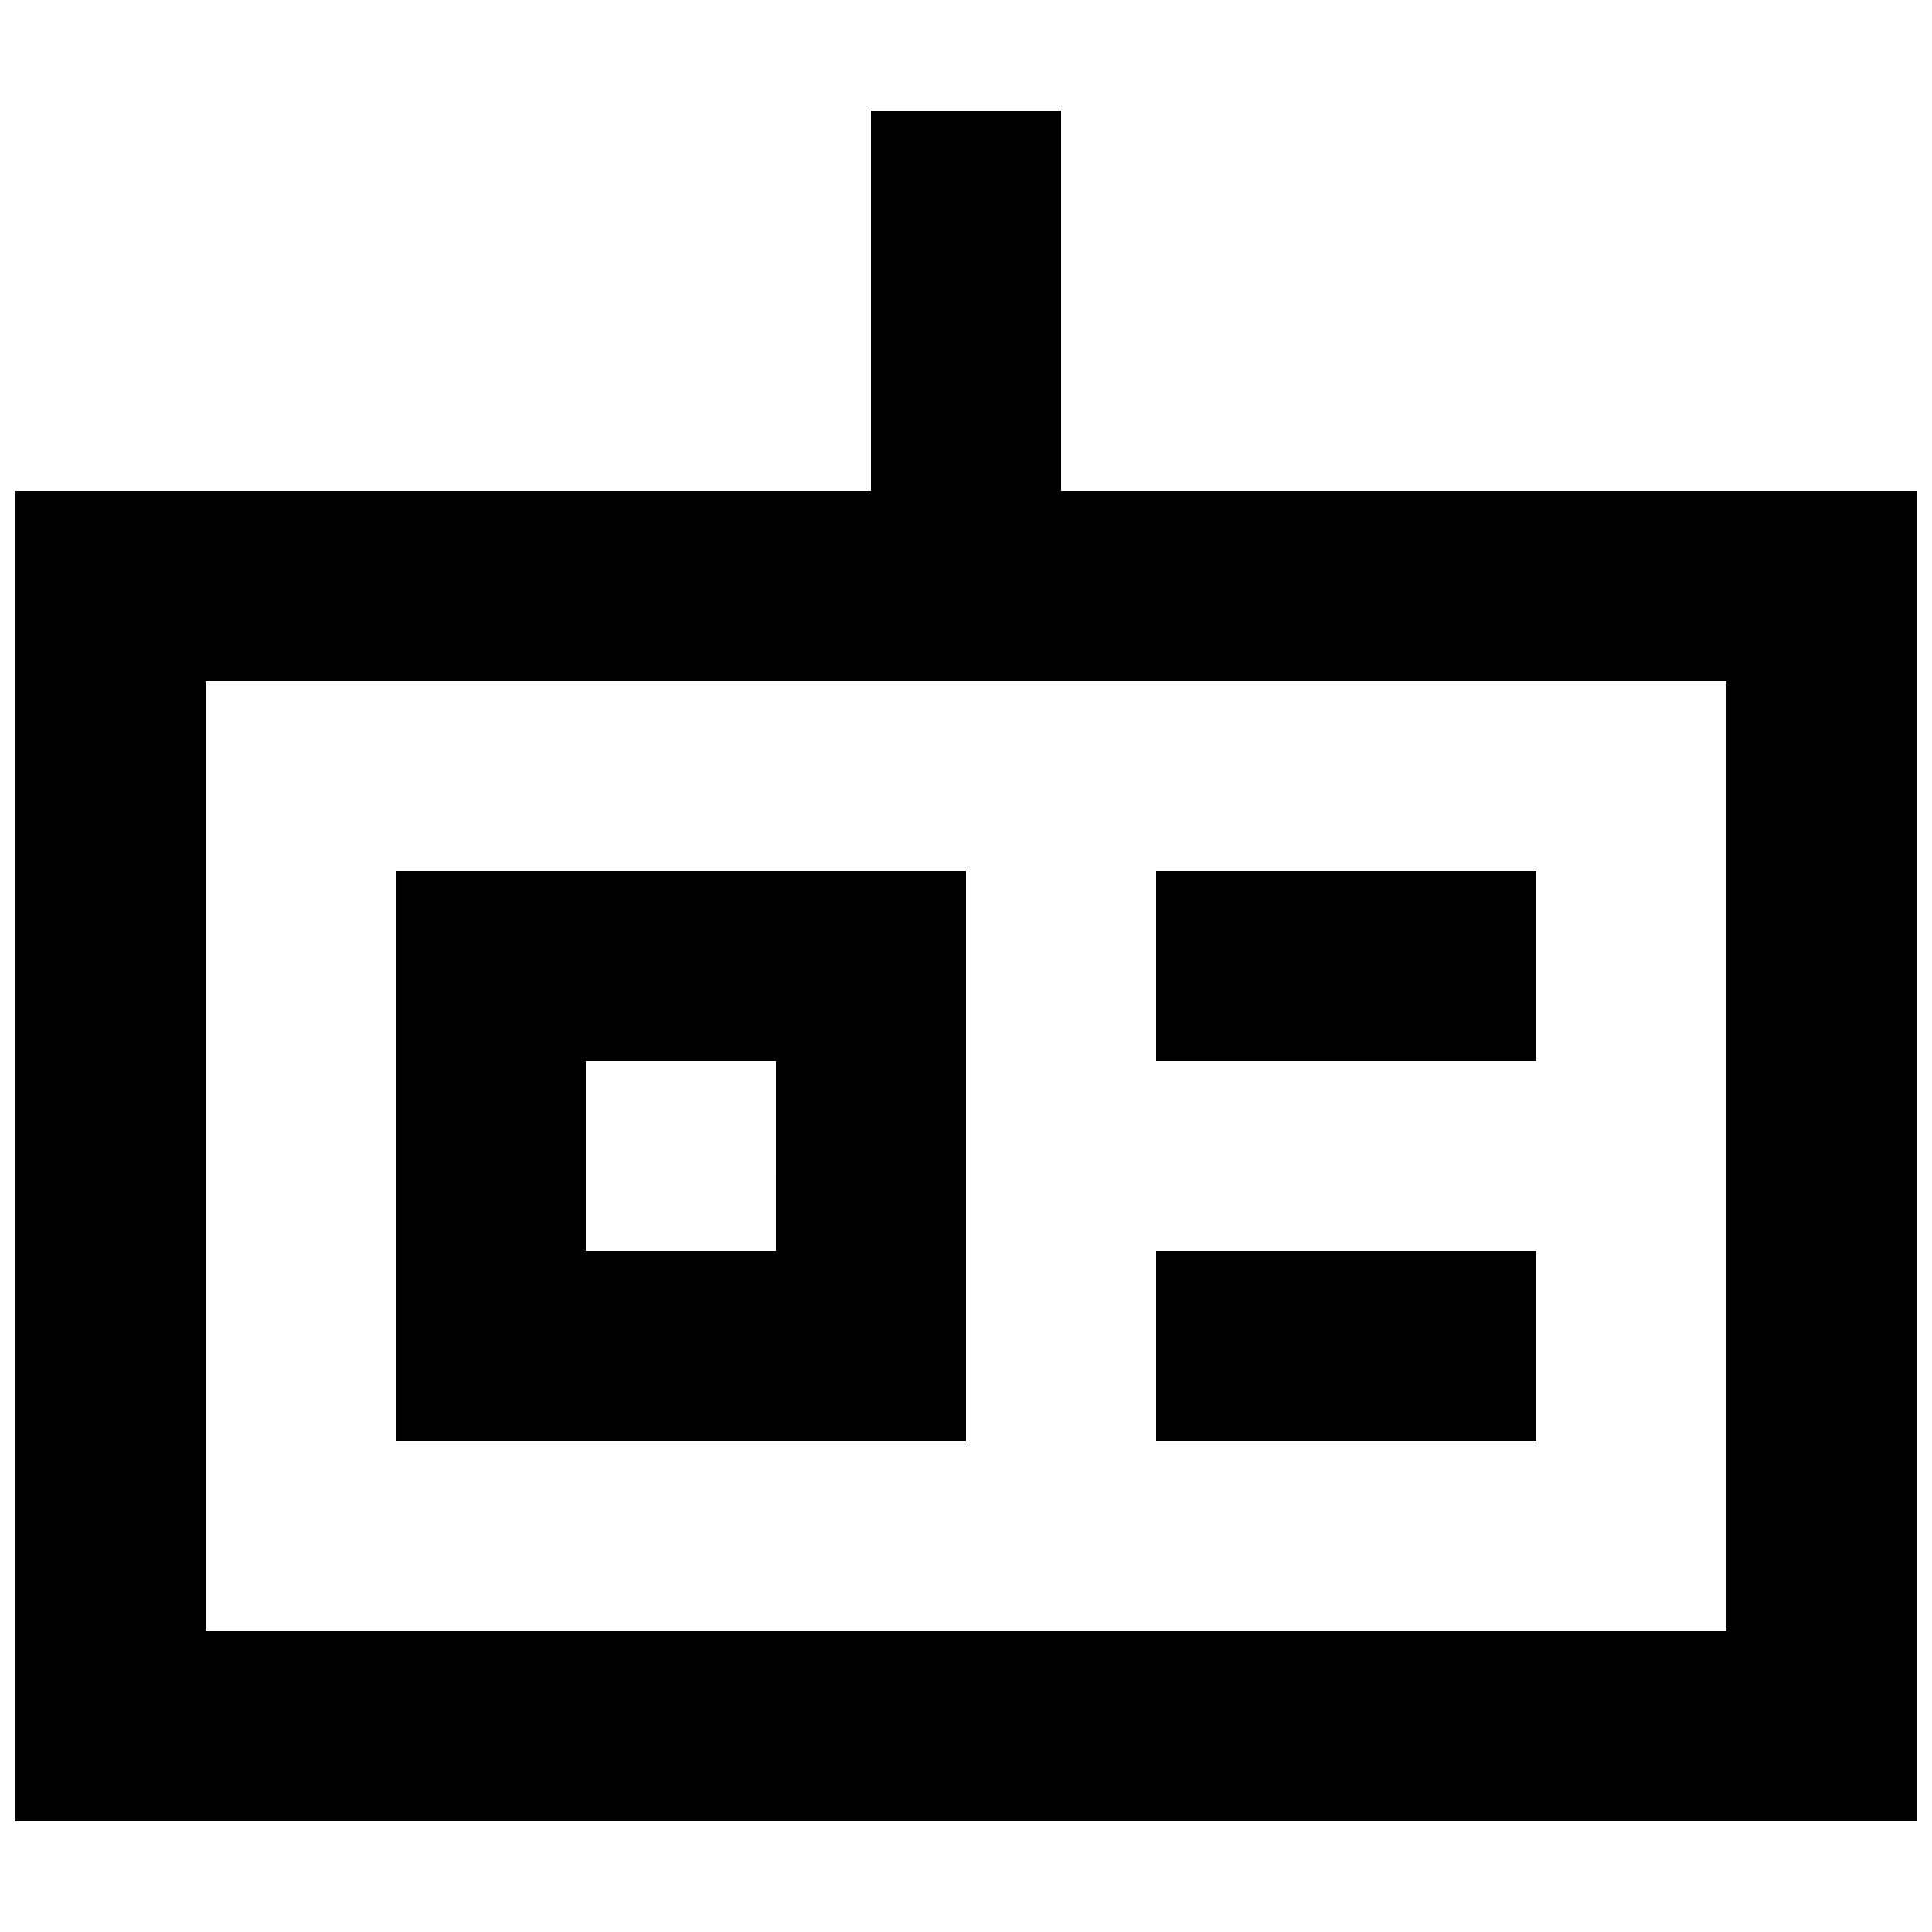
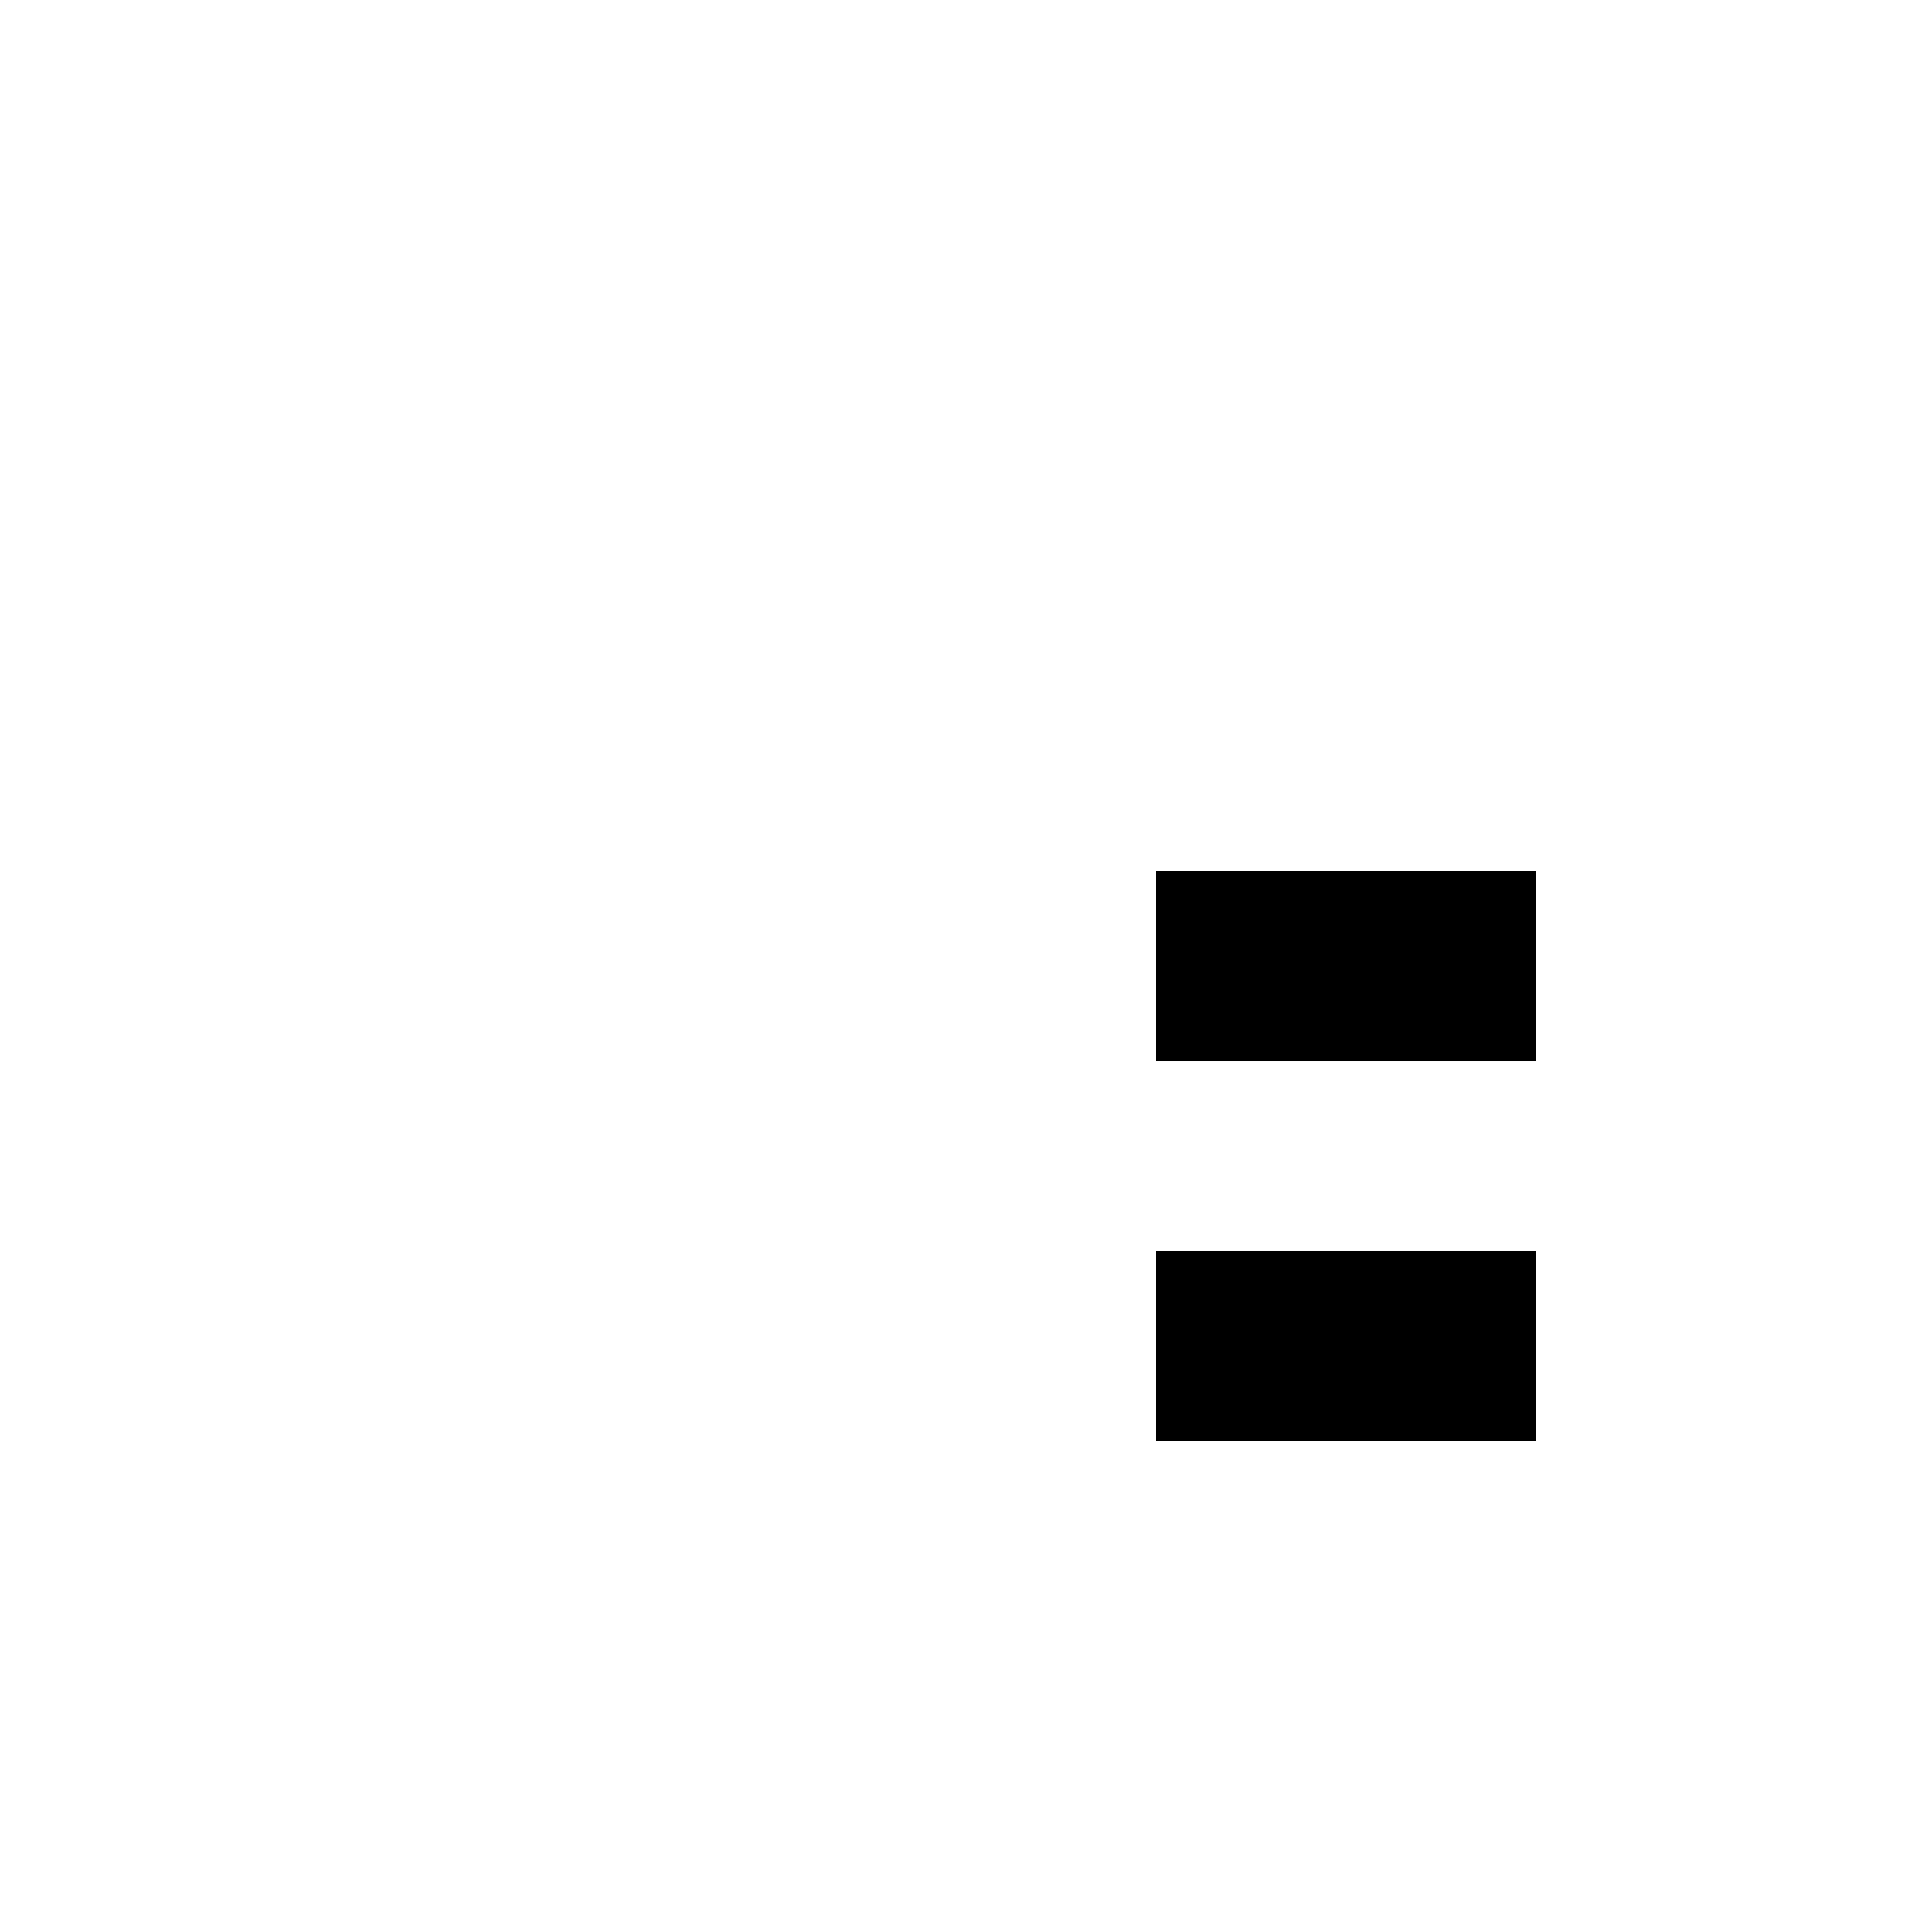
<svg xmlns="http://www.w3.org/2000/svg" width="800px" height="800px" version="1.1" viewBox="144 144 512 512">
  <defs>
    <clipPath id="a">
-       <path d="m148.09 173h503.81v454h-503.81z" />
+       <path d="m148.09 173h503.81h-503.81z" />
    </clipPath>
  </defs>
  <g clip-path="url(#a)">
    <path d="m425.19 274.05v-100.76h-50.379v100.76h-226.71v352.67h503.81v-352.67zm176.34 302.29h-403.05v-251.91h403.05z" />
  </g>
  <path d="m450.38 374.81h100.76v50.383h-100.76z" />
  <path d="m450.38 475.57h100.76v50.383h-100.76z" />
-   <path d="m400 374.81h-151.14v151.14h151.14zm-50.383 100.76h-50.379v-50.383h50.383z" />
</svg>